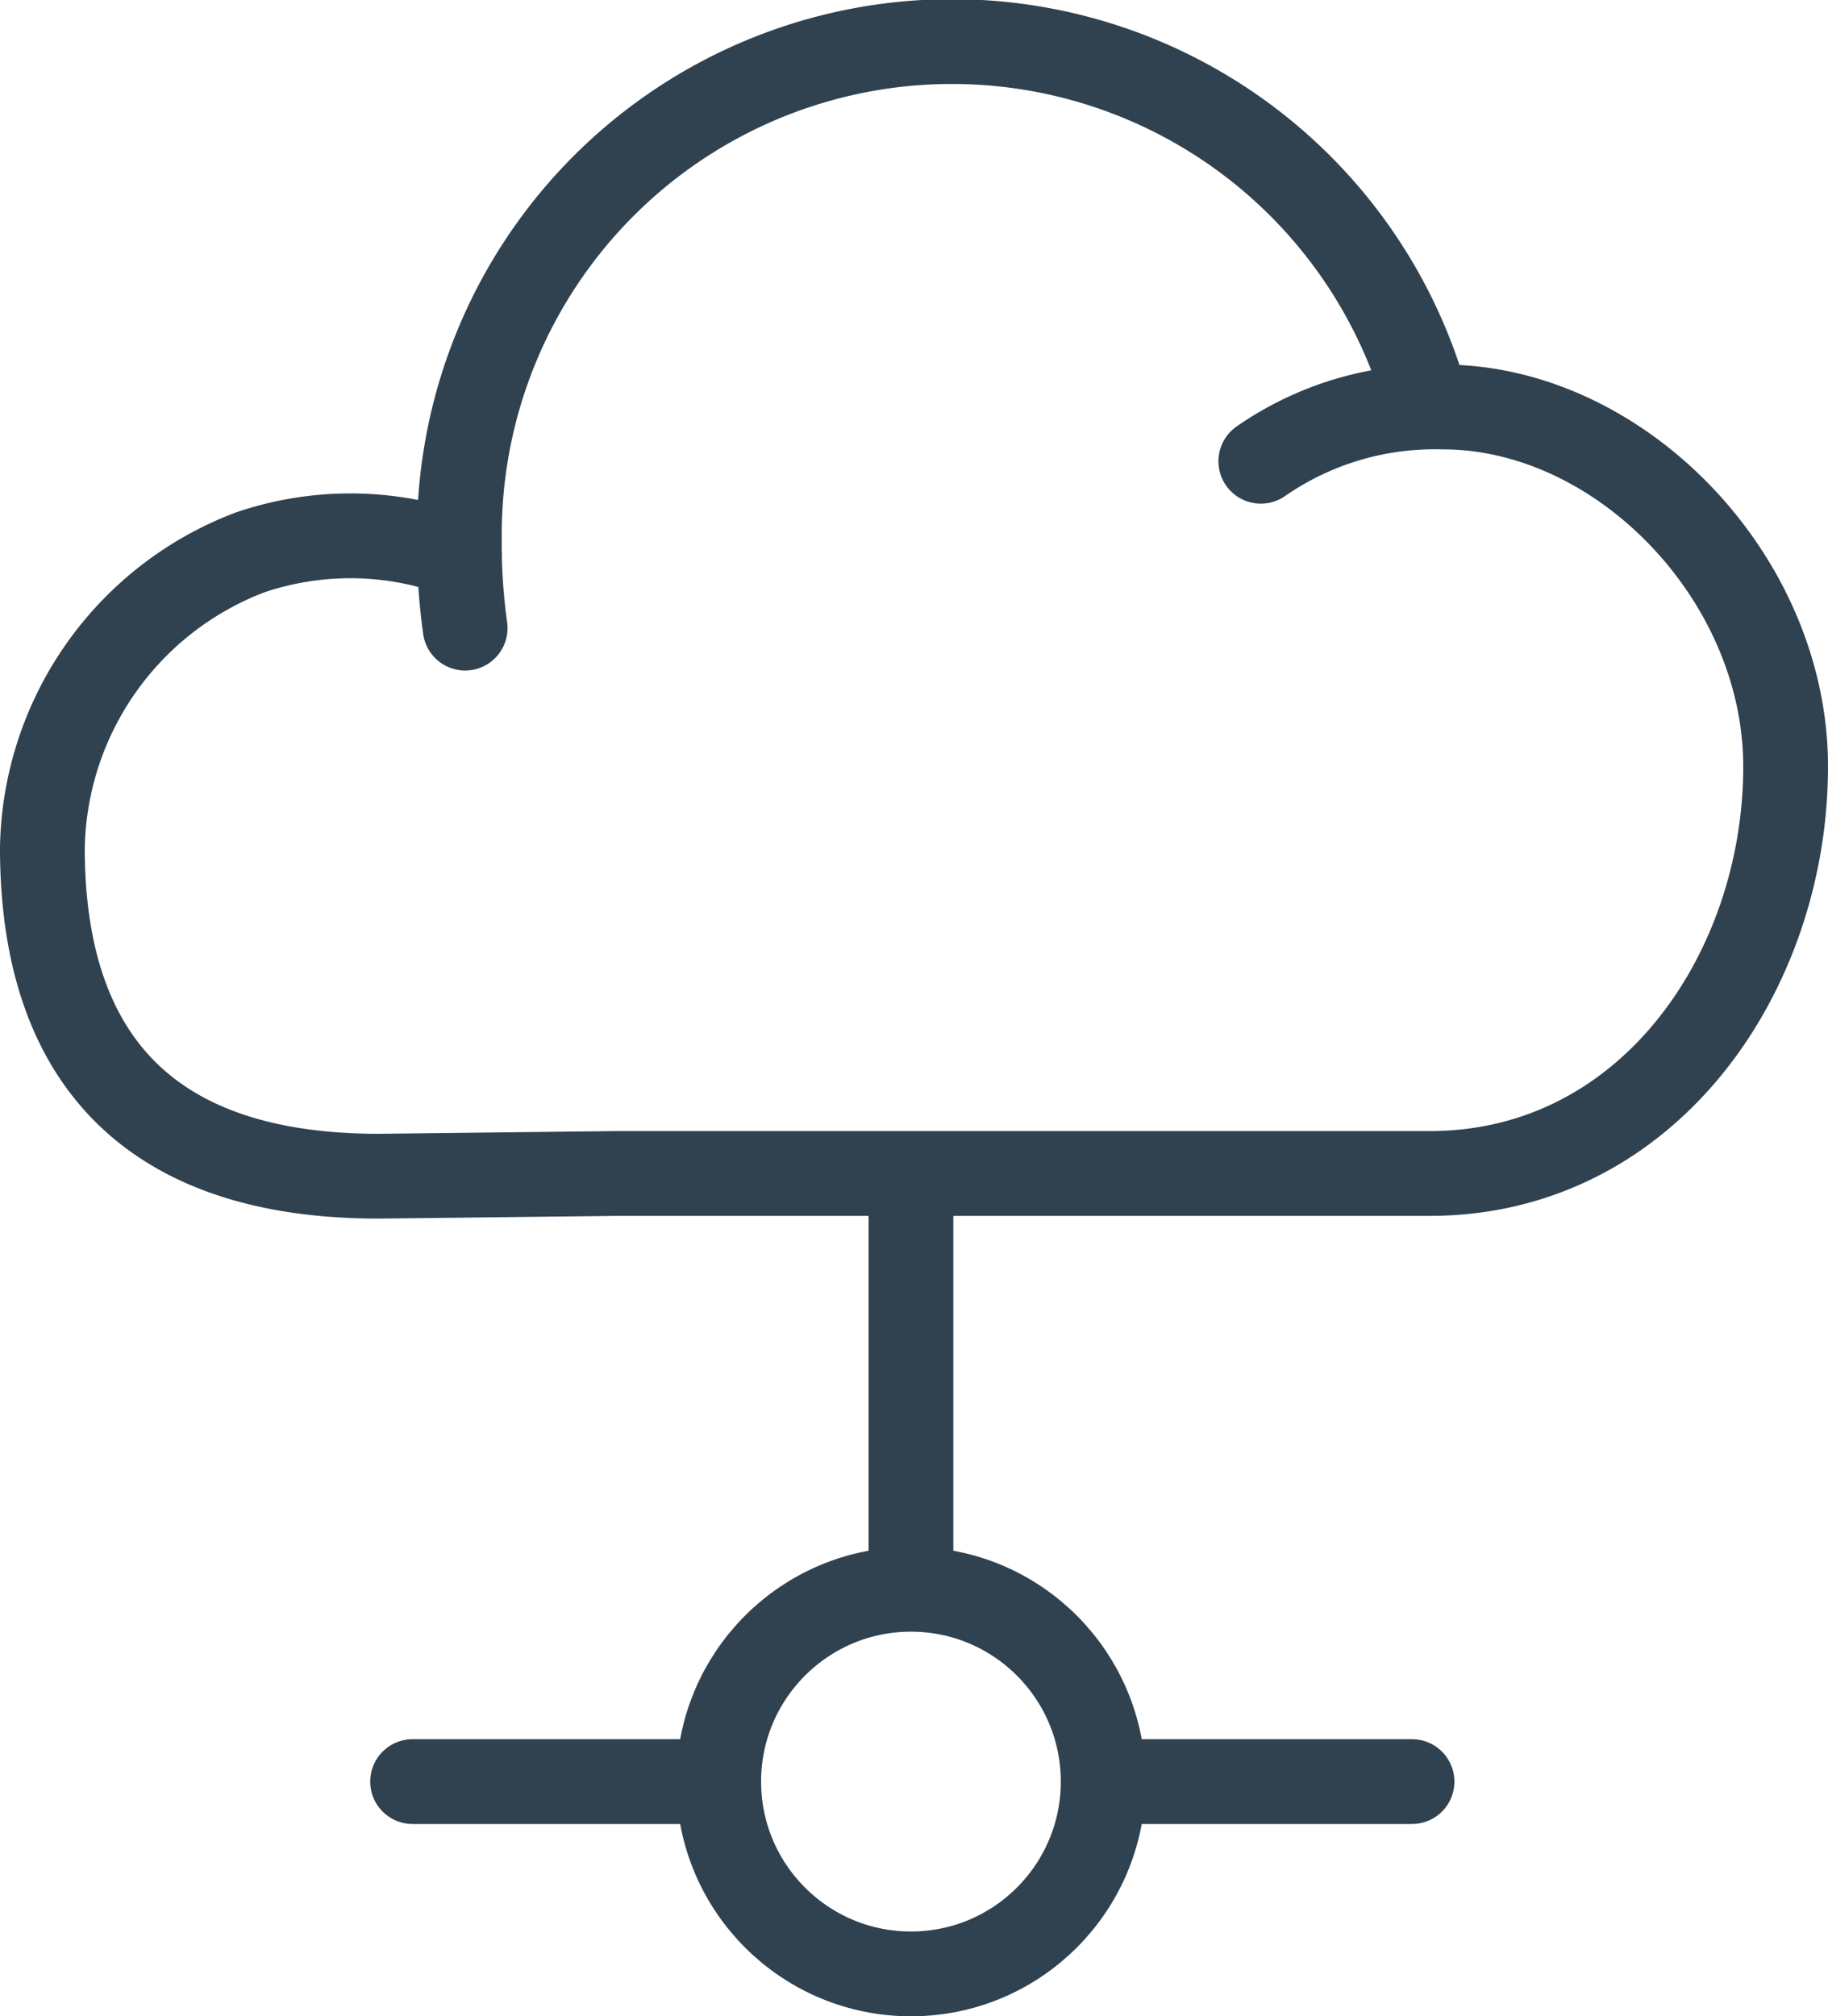
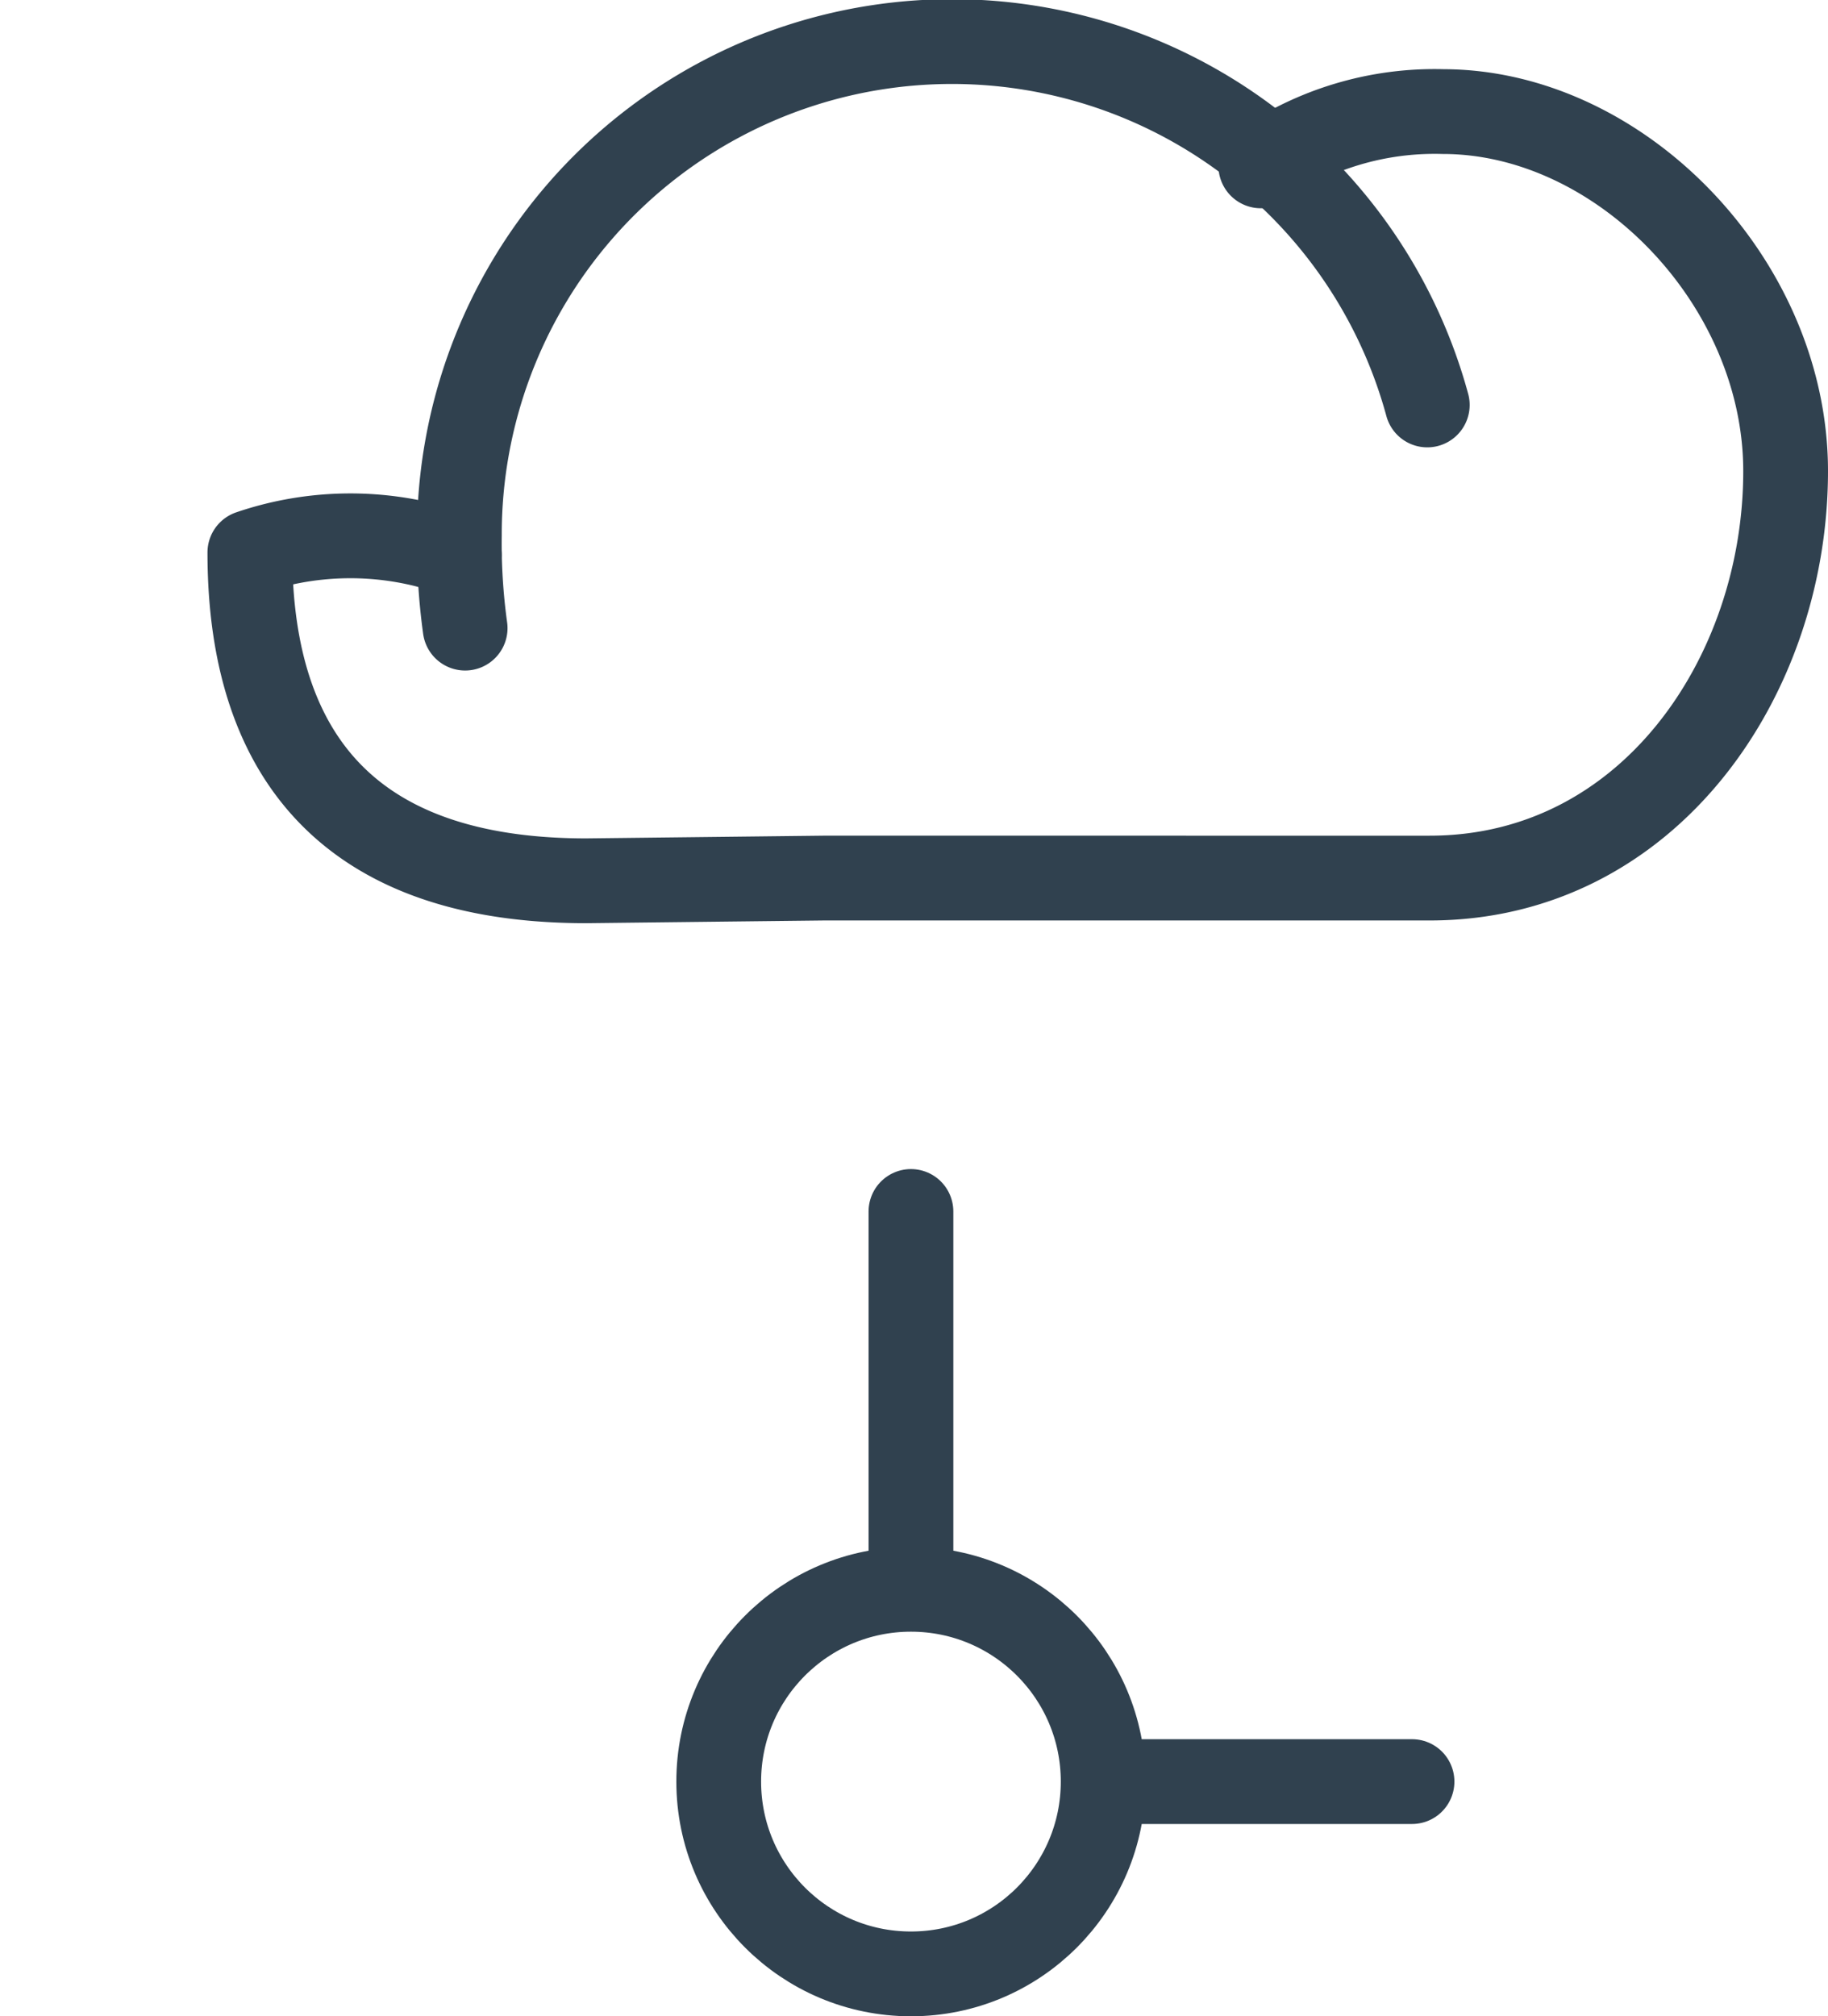
<svg xmlns="http://www.w3.org/2000/svg" viewBox="0 0 53.92 59.45">
  <defs>
    <style>.cls-1,.cls-2{fill:none;stroke:#30414f;stroke-width:2.5px;}.cls-1{stroke-linecap:round;stroke-linejoin:round;}.cls-2{stroke-miterlimit:10;}</style>
  </defs>
  <g id="Calque_2" data-name="Calque 2">
    <g id="Calque_2-2" data-name="Calque 2">
-       <path class="cls-1" d="M13.55,16.34l-1-.27a9.19,9.19,0,0,0-5.18.22A9.49,9.49,0,0,0,1.25,25c0,4.84,1.92,9.68,9.92,9.68l7-.08H35.75l6.42,0c6.45,0,10.5-5.94,10.5-12,0-5.57-4.88-10.6-10.11-10.6a9,9,0,0,0-5.37,1.6" />
+       <path class="cls-1" d="M13.55,16.34l-1-.27a9.19,9.19,0,0,0-5.18.22c0,4.84,1.92,9.68,9.92,9.68l7-.08H35.75l6.42,0c6.45,0,10.5-5.94,10.5-12,0-5.57-4.88-10.6-10.11-10.6a9,9,0,0,0-5.37,1.6" />
      <path class="cls-1" d="M42.1,11.94a14.53,14.53,0,0,0-28.55,3.84,18.26,18.26,0,0,0,.17,2.74" />
      <circle class="cls-2" cx="26.87" cy="52.53" r="5.67" />
      <line class="cls-1" x1="26.87" y1="46.22" x2="26.87" y2="35.72" />
-       <line class="cls-1" x1="21.12" y1="52.53" x2="12.17" y2="52.53" />
      <line class="cls-1" x1="41.65" y1="52.53" x2="32.69" y2="52.53" />
    </g>
  </g>
</svg>